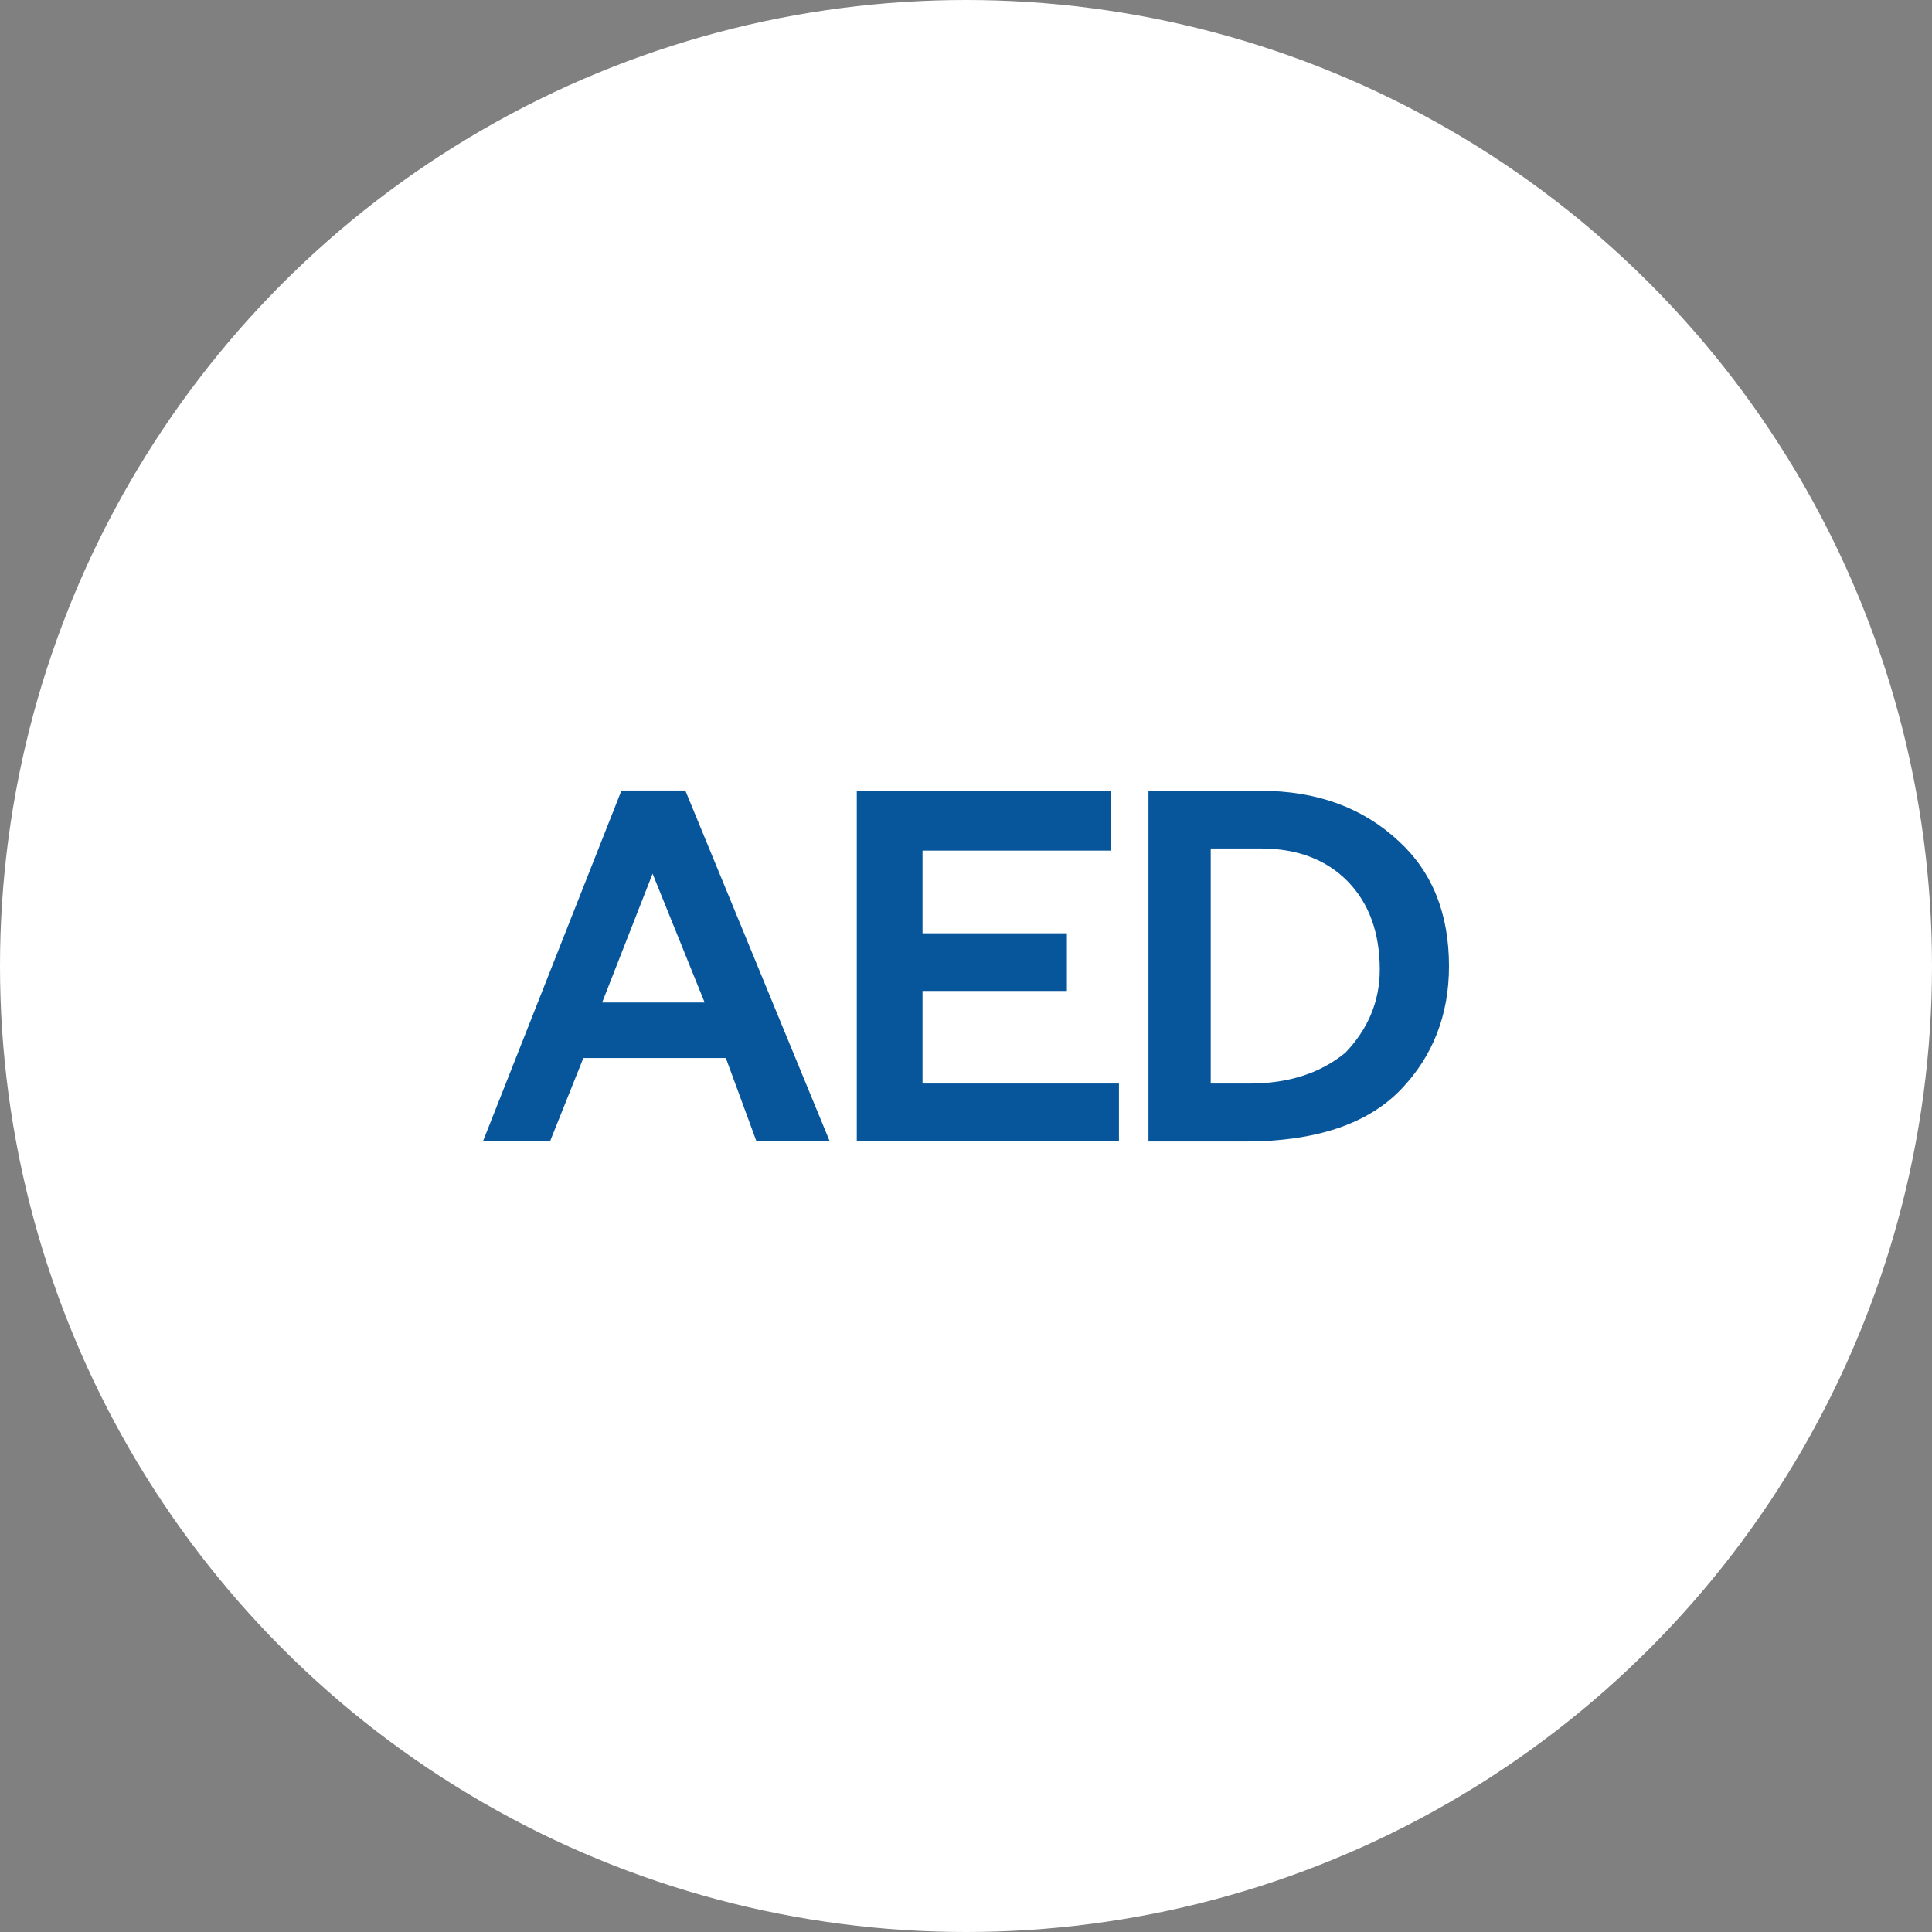
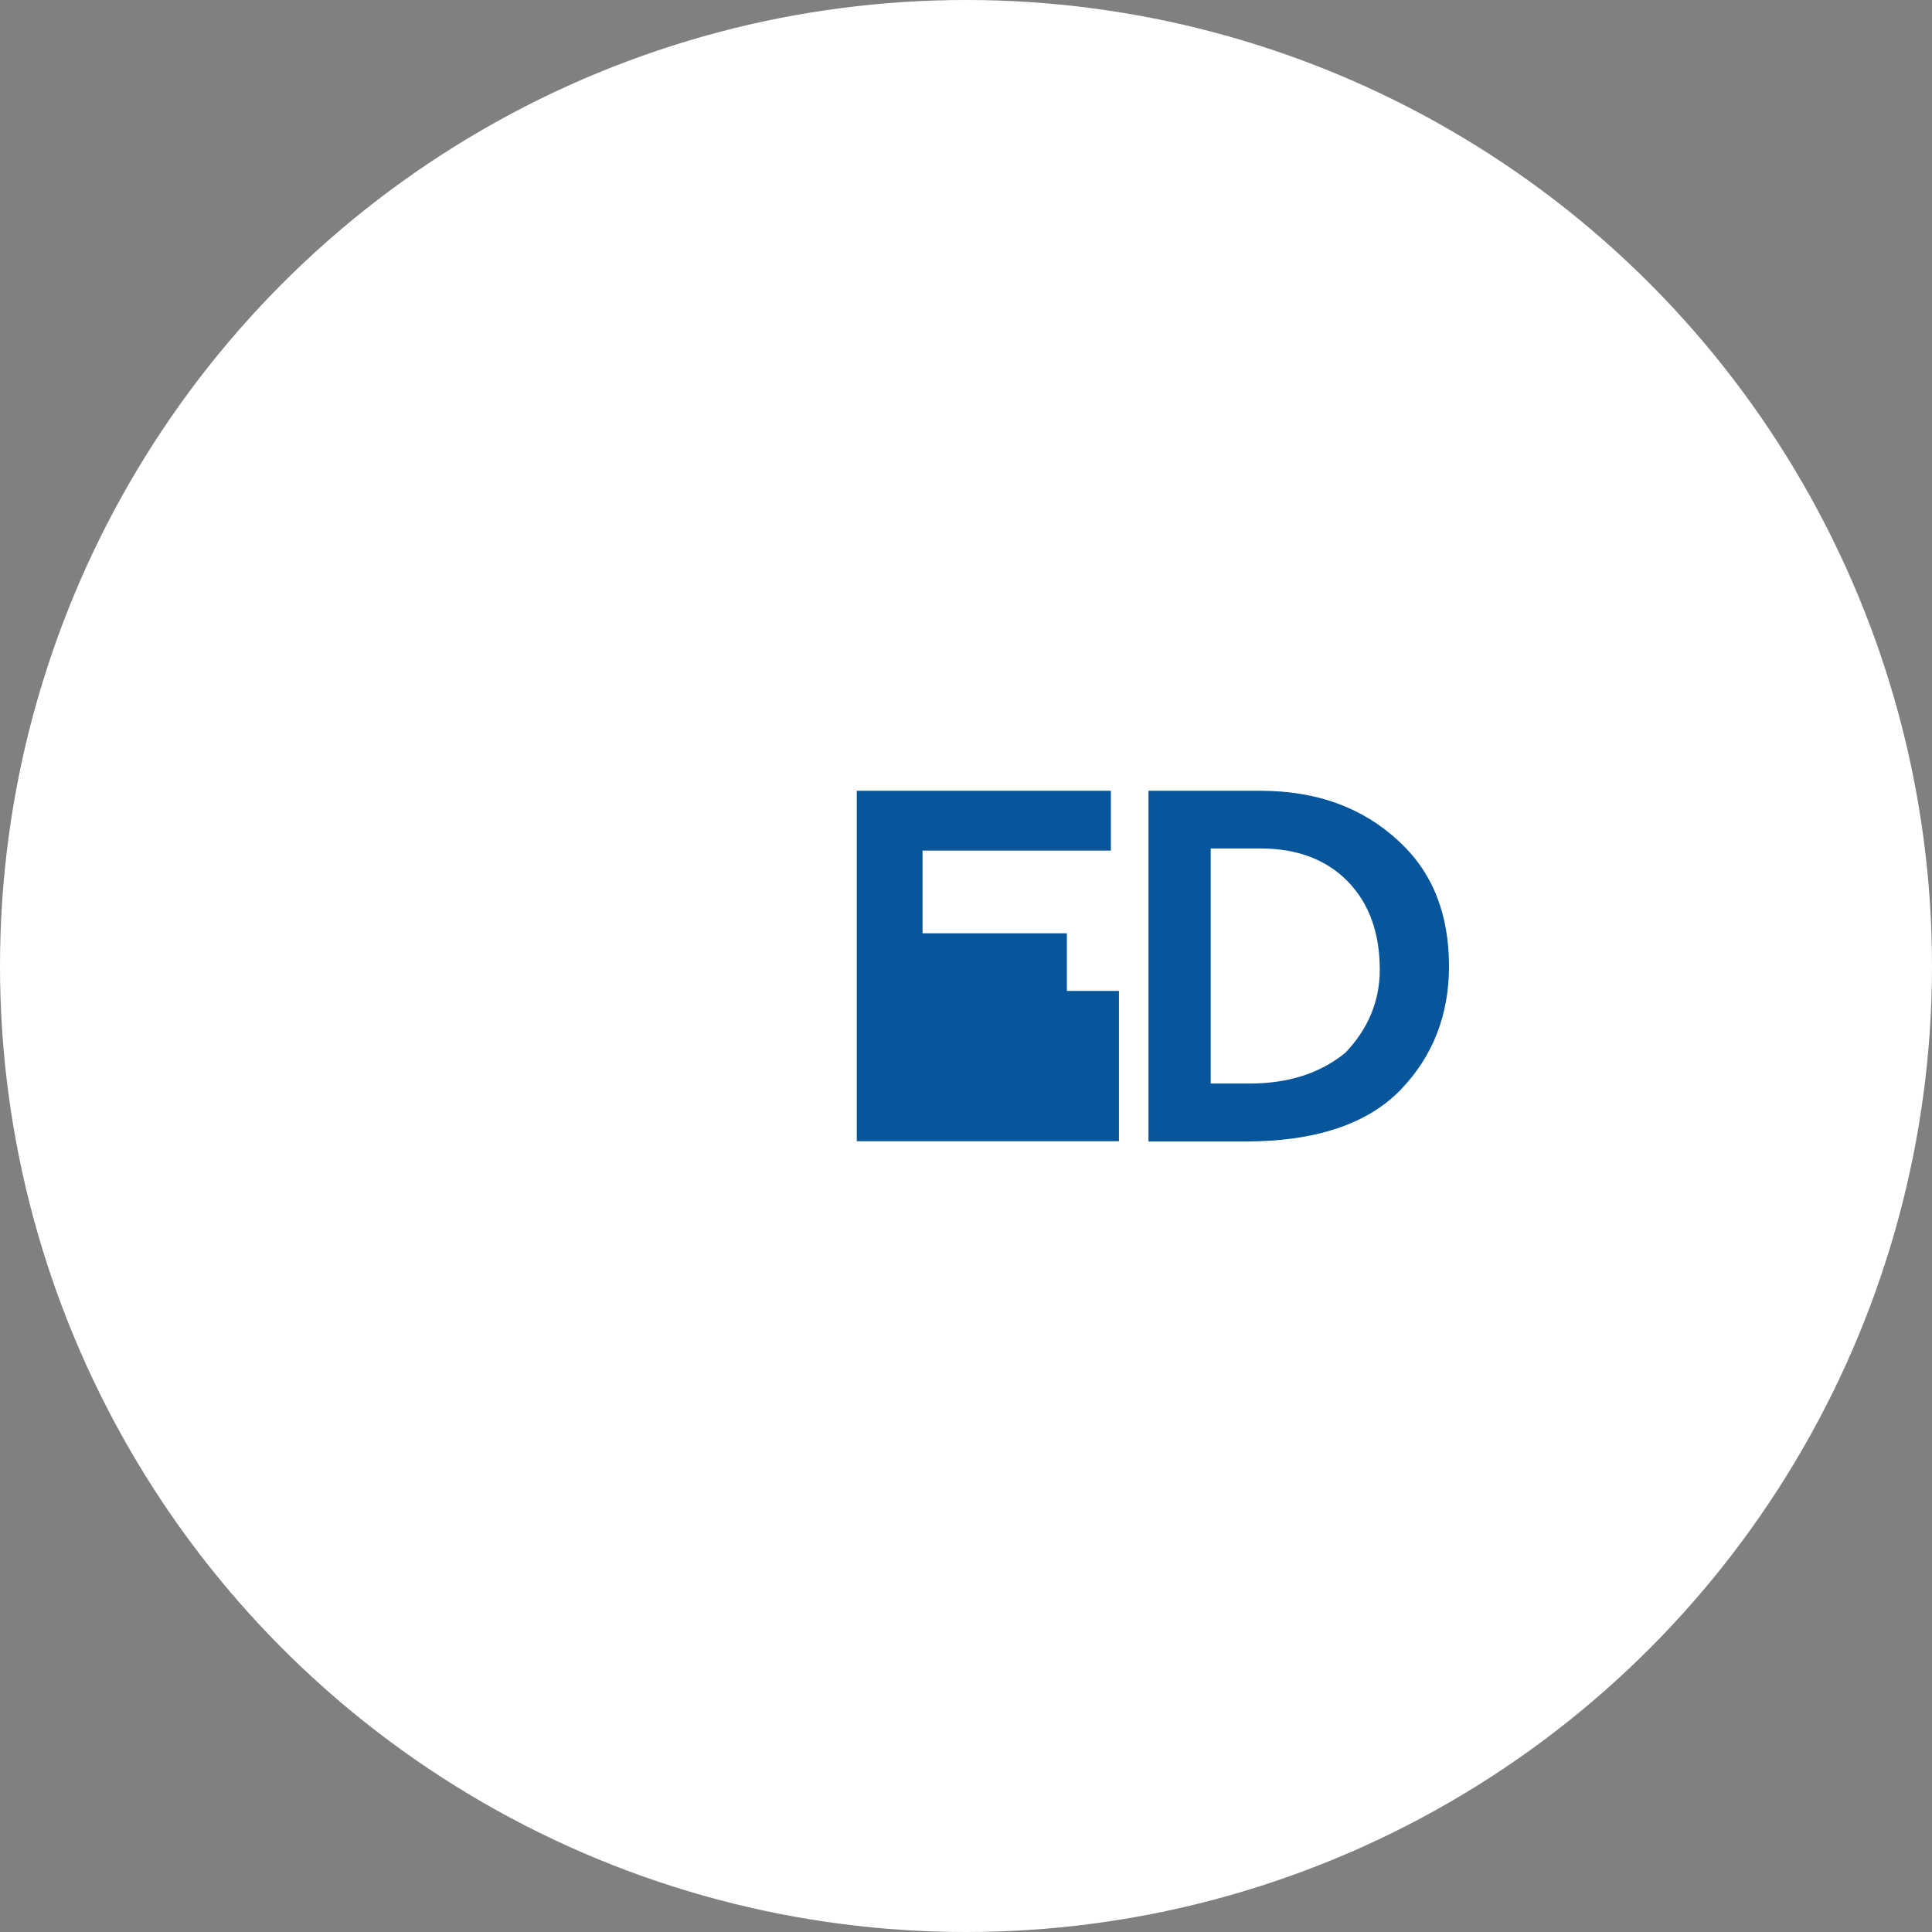
<svg xmlns="http://www.w3.org/2000/svg" enable-background="new 0 0 72 72" height="72" viewBox="0 0 72 72" width="72">
  <rect x="0" y="0" width="72" height="72" fill="#808080" stroke="none" />
  <circle cx="36" cy="36" fill="#fff" r="36" />
  <g fill="#07569c">
-     <path d="m30.92 42.53h-2.73l-1.14-3.1h-5.31l-1.24 3.1h-2.5l5.16-13.07h2.38zm-4.66-5.17-1.94-4.8-1.88 4.8z" />
-     <path d="m41.7 42.53h-9.77v-13.06h9.47v2.23h-7.02v3.08h5.38v2.15h-5.38v3.45h7.32z" />
+     <path d="m41.7 42.53h-9.77v-13.06h9.47v2.23h-7.02v3.08h5.38v2.15h-5.38h7.32z" />
    <path d="m54 36.01c0 1.81-.6 3.35-1.79 4.59-1.24 1.29-3.18 1.94-5.81 1.94h-3.6v-13.07h4.17c2.09 0 3.81.62 5.16 1.88 1.25 1.15 1.87 2.7 1.87 4.66zm-2.58.13c0-1.38-.4-2.48-1.2-3.3-.8-.81-1.88-1.22-3.24-1.22h-1.86v8.76h1.44c1.45 0 2.64-.38 3.58-1.15.85-.89 1.28-1.93 1.28-3.09z" />
  </g>
</svg>